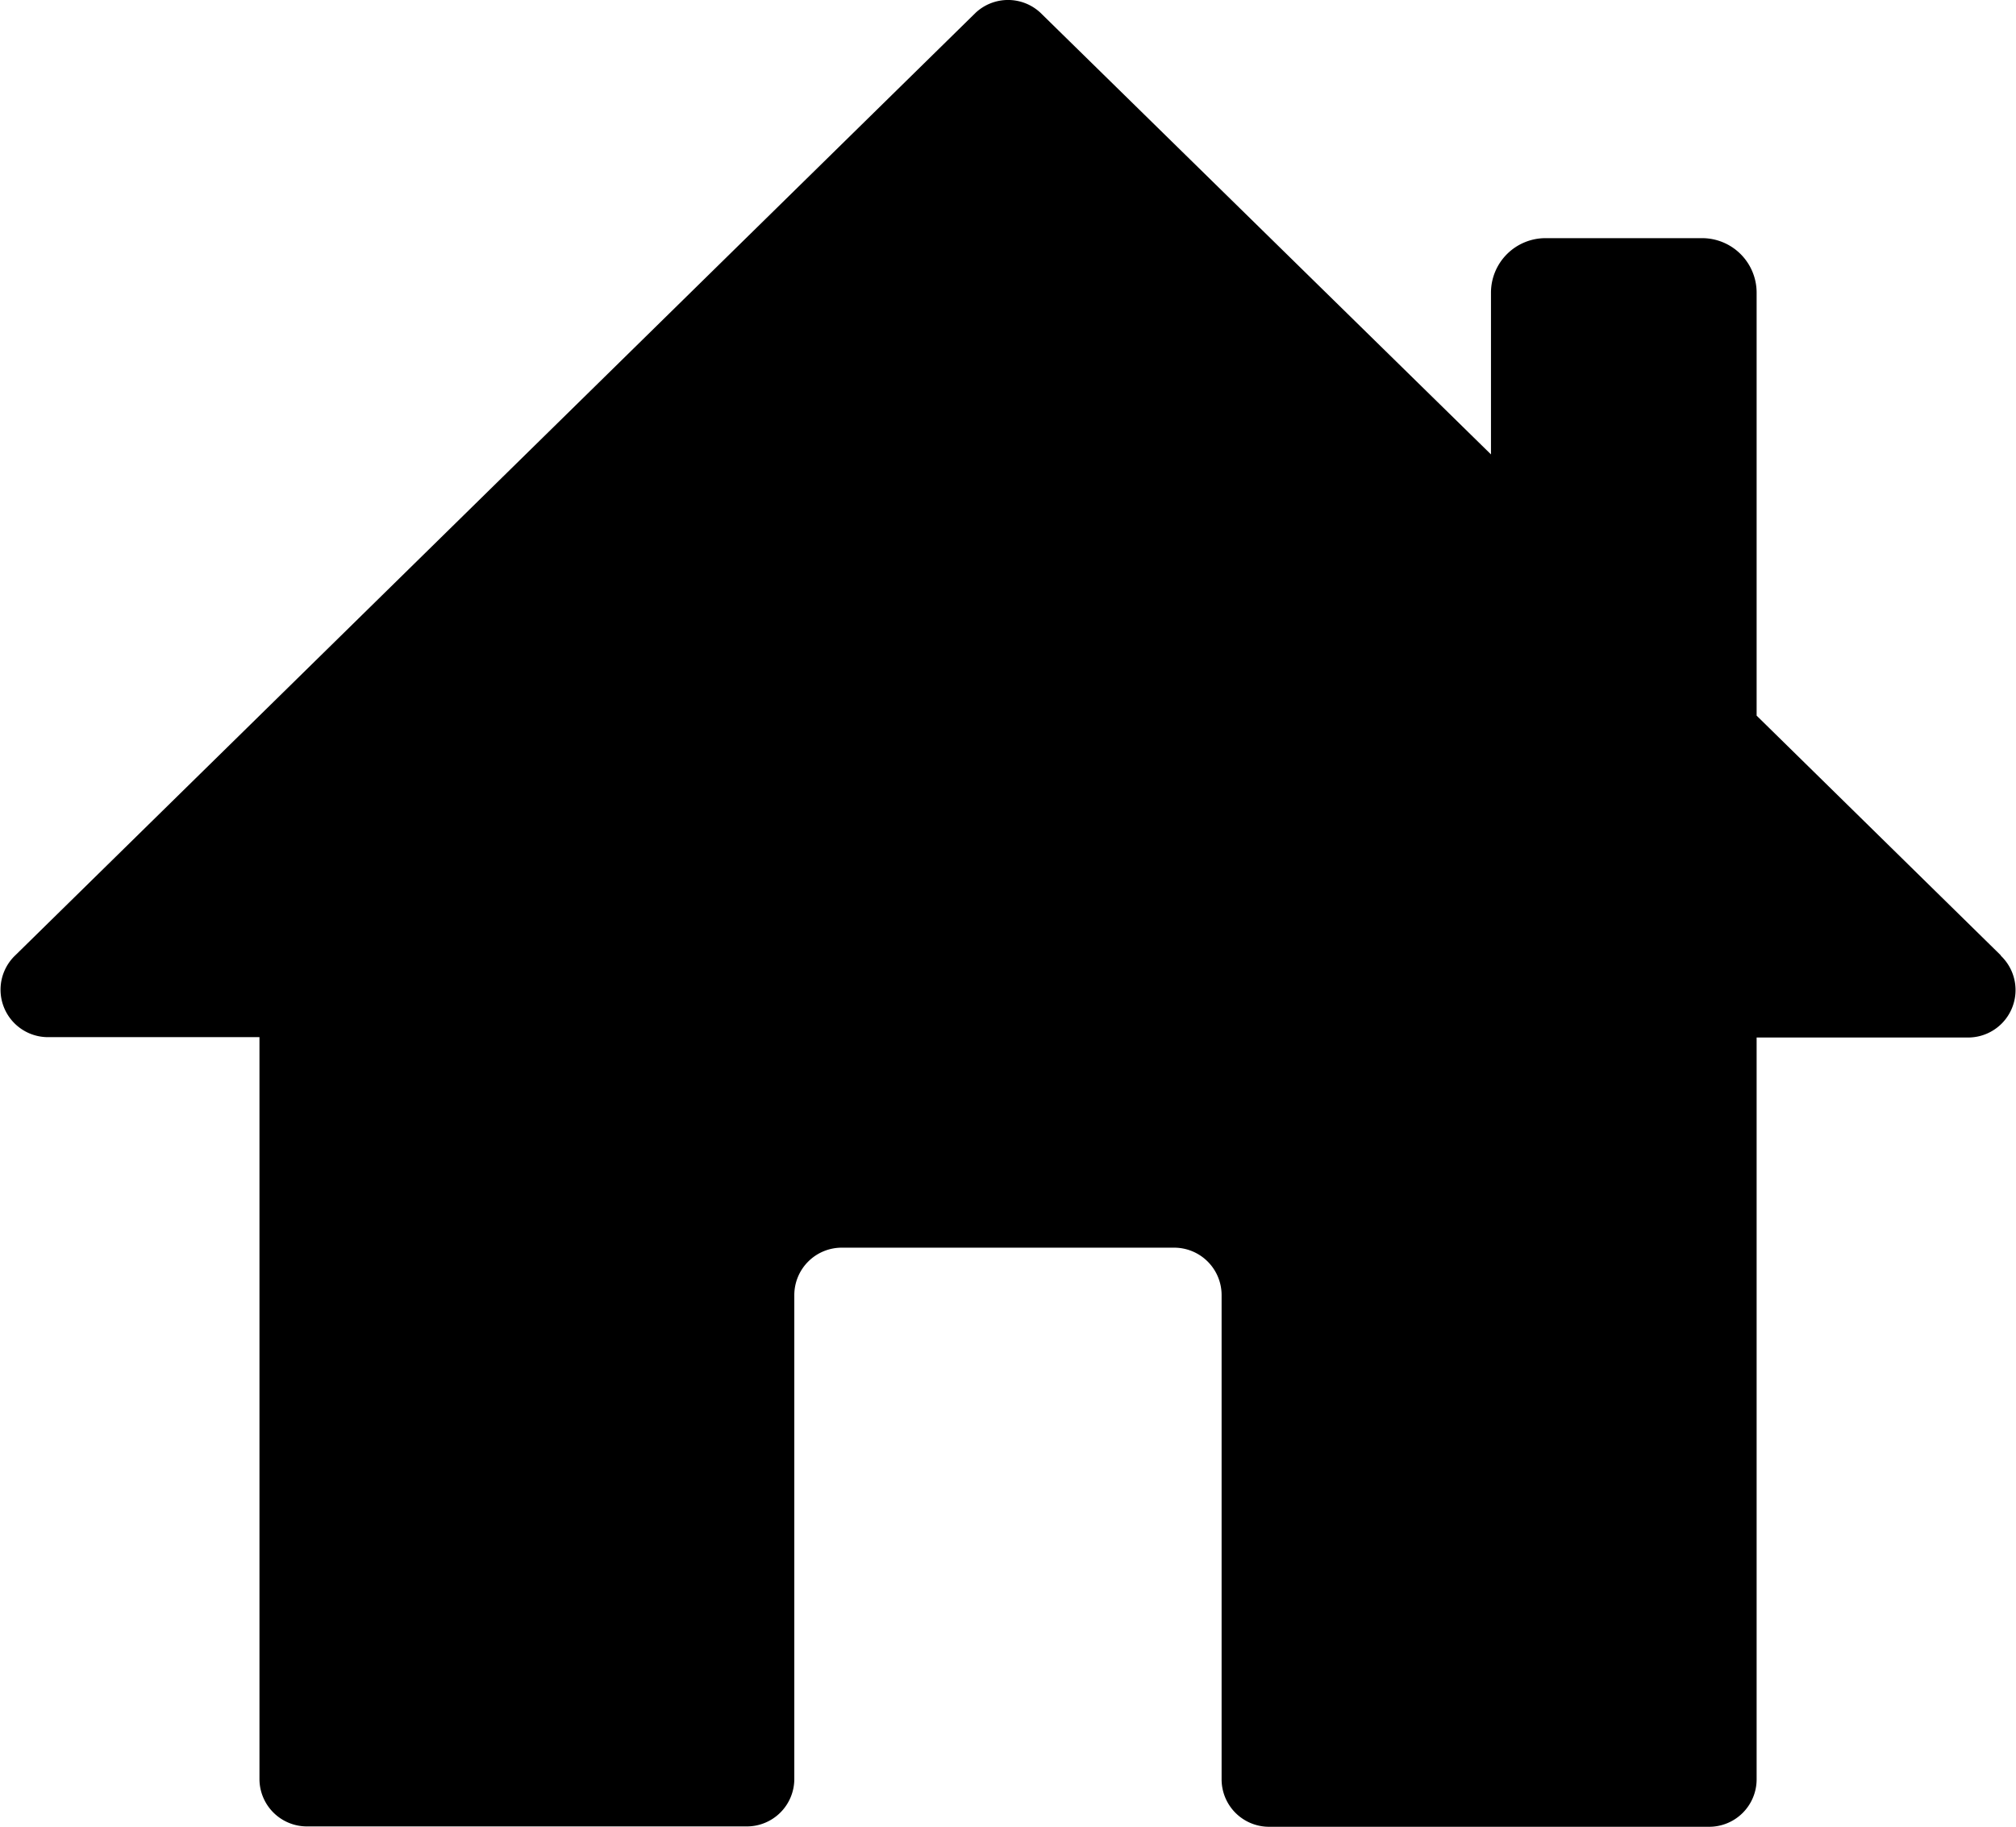
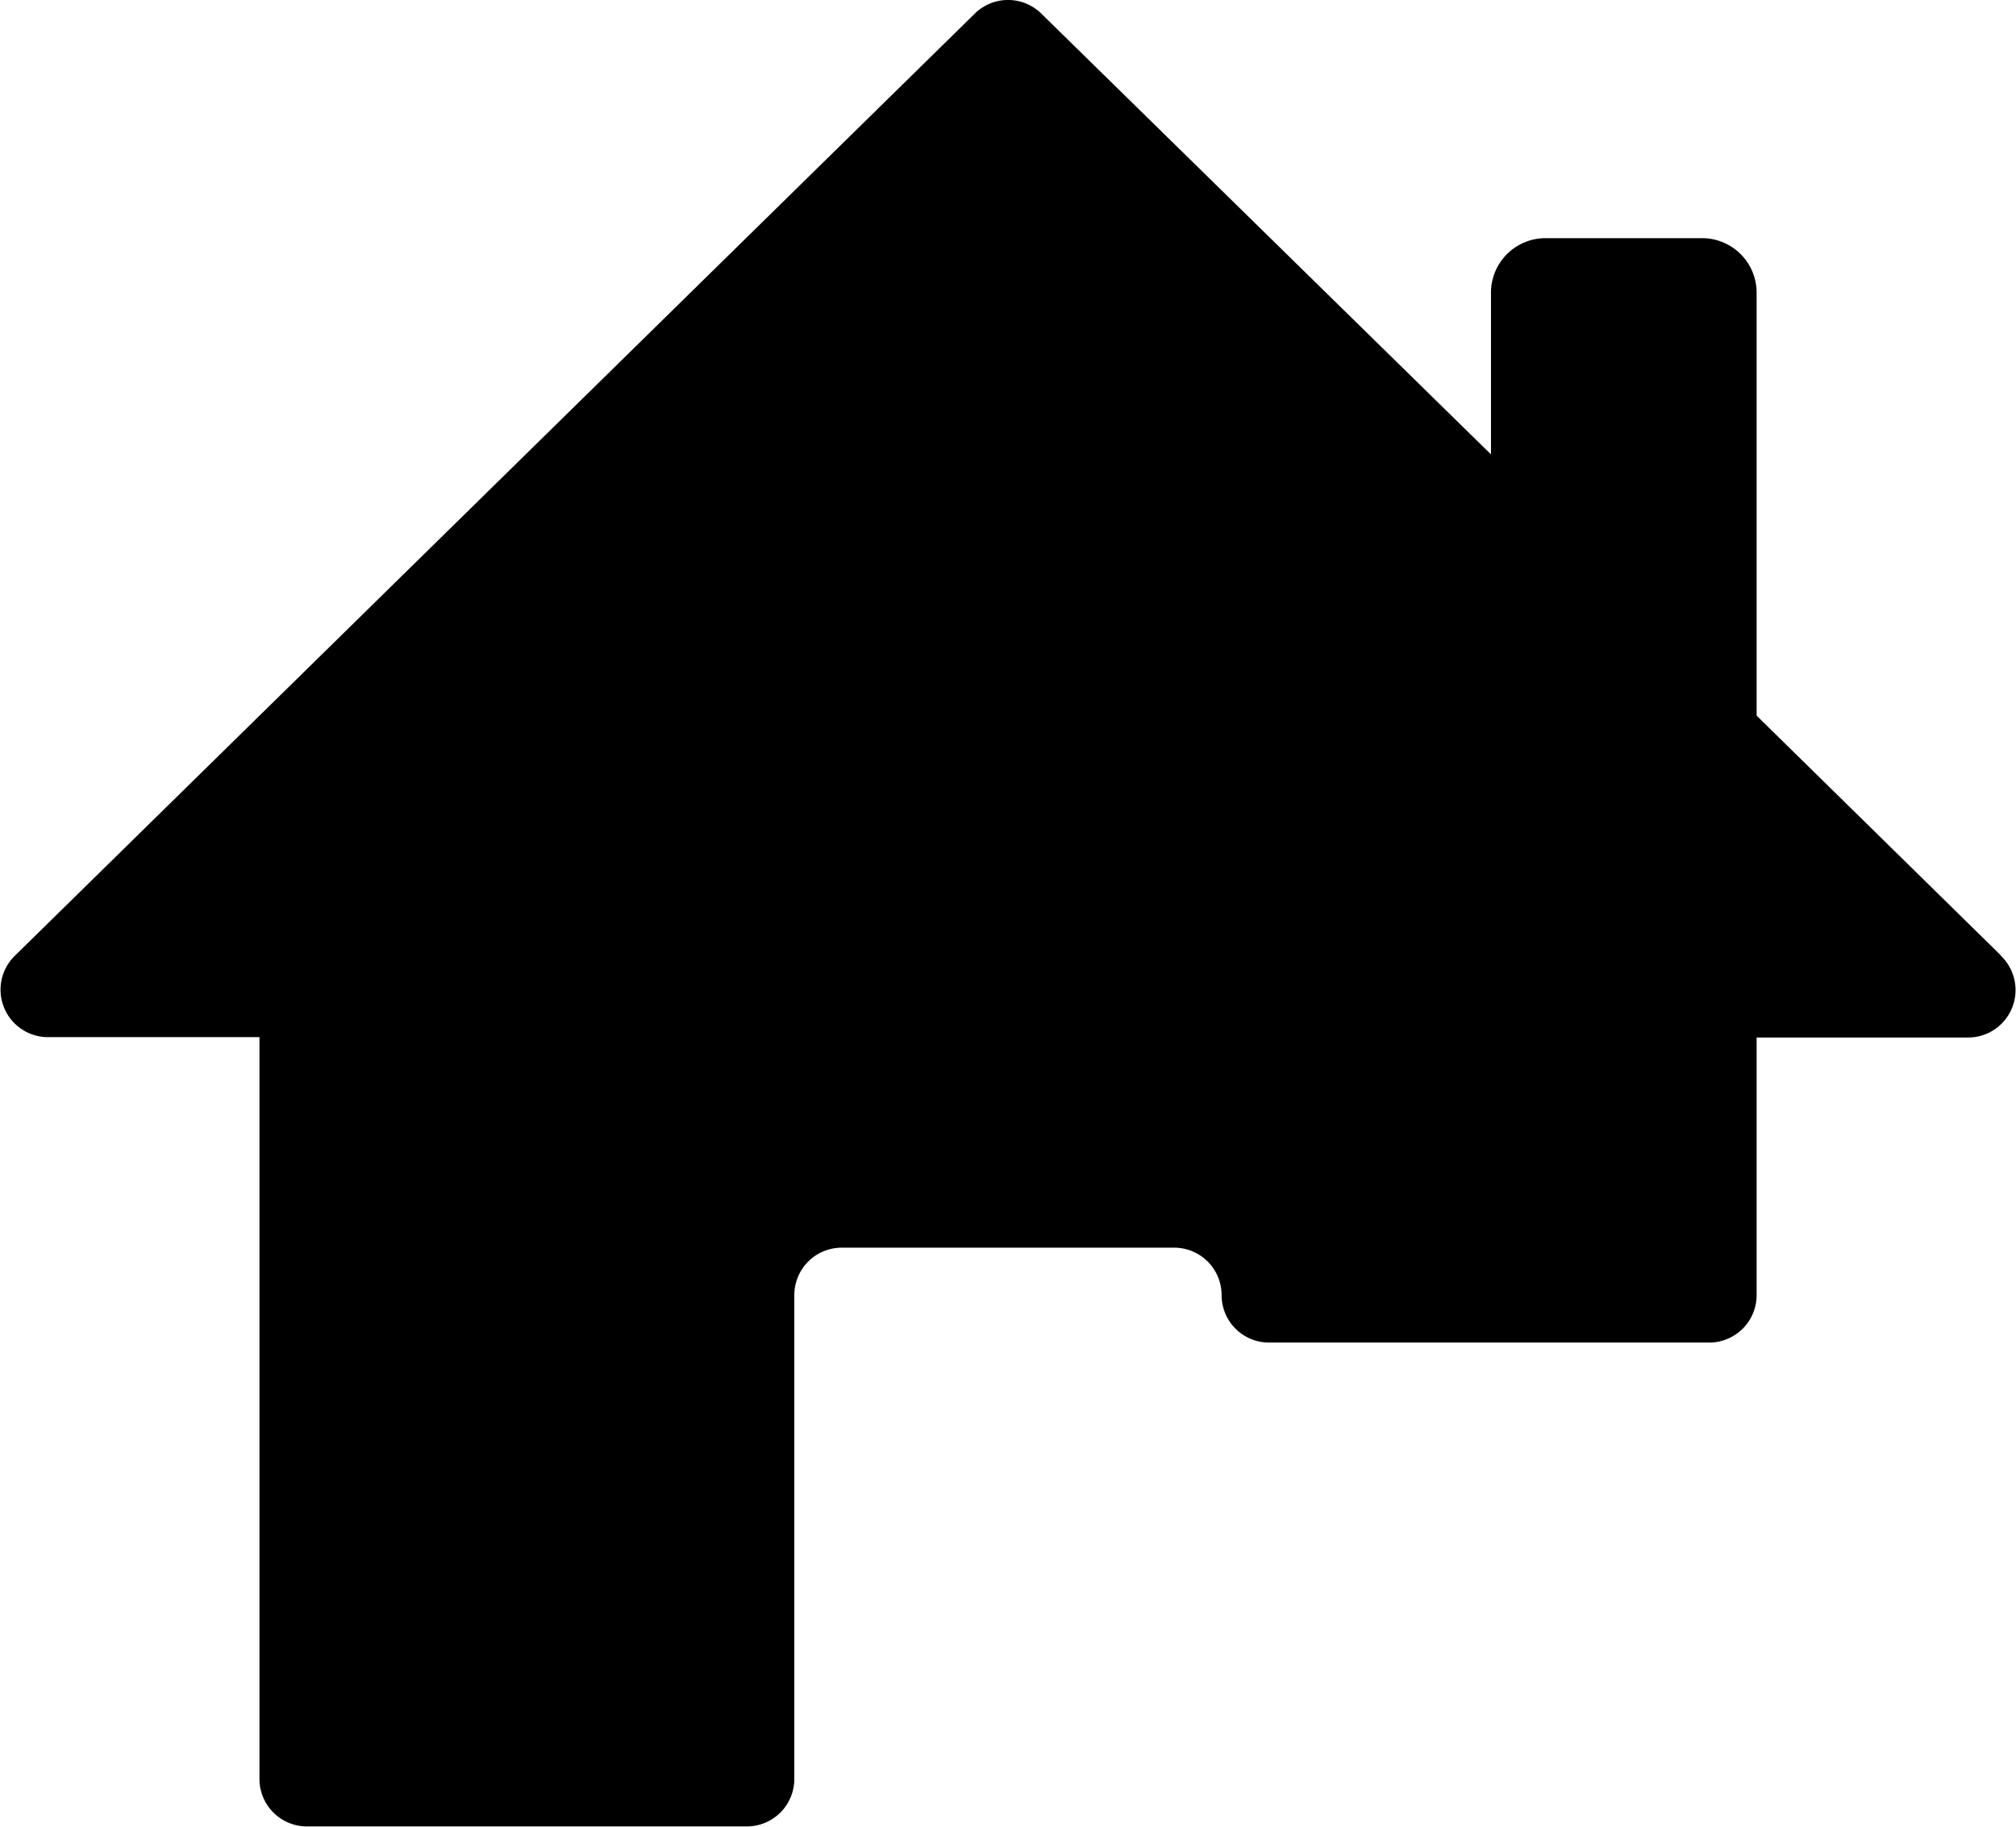
<svg xmlns="http://www.w3.org/2000/svg" viewBox="0 0 22.175 20.098">
-   <path id="パス_10823" data-name="パス 10823" d="M22.008,10.511,19.322,7.874V3.221a.6.6,0,0,0-.6-.6H17a.6.6,0,0,0-.6.6V5L11.444.141a.522.522,0,0,0-.712,0L.168,10.511a.522.522,0,0,0,.356.9h2.33v8.161a.522.522,0,0,0,.522.522H8.215a.522.522,0,0,0,.522-.522V14.249a.522.522,0,0,1,.522-.522h3.656a.522.522,0,0,1,.522.522v5.327a.522.522,0,0,0,.522.522H18.8a.522.522,0,0,0,.522-.522V11.415h2.33a.522.522,0,0,0,.356-.9" transform="translate(0 -0.001)" />
+   <path id="パス_10823" data-name="パス 10823" d="M22.008,10.511,19.322,7.874V3.221a.6.6,0,0,0-.6-.6H17a.6.6,0,0,0-.6.6V5L11.444.141a.522.522,0,0,0-.712,0L.168,10.511a.522.522,0,0,0,.356.9h2.33v8.161a.522.522,0,0,0,.522.522H8.215a.522.522,0,0,0,.522-.522V14.249a.522.522,0,0,1,.522-.522h3.656a.522.522,0,0,1,.522.522a.522.522,0,0,0,.522.522H18.8a.522.522,0,0,0,.522-.522V11.415h2.33a.522.522,0,0,0,.356-.9" transform="translate(0 -0.001)" />
</svg>